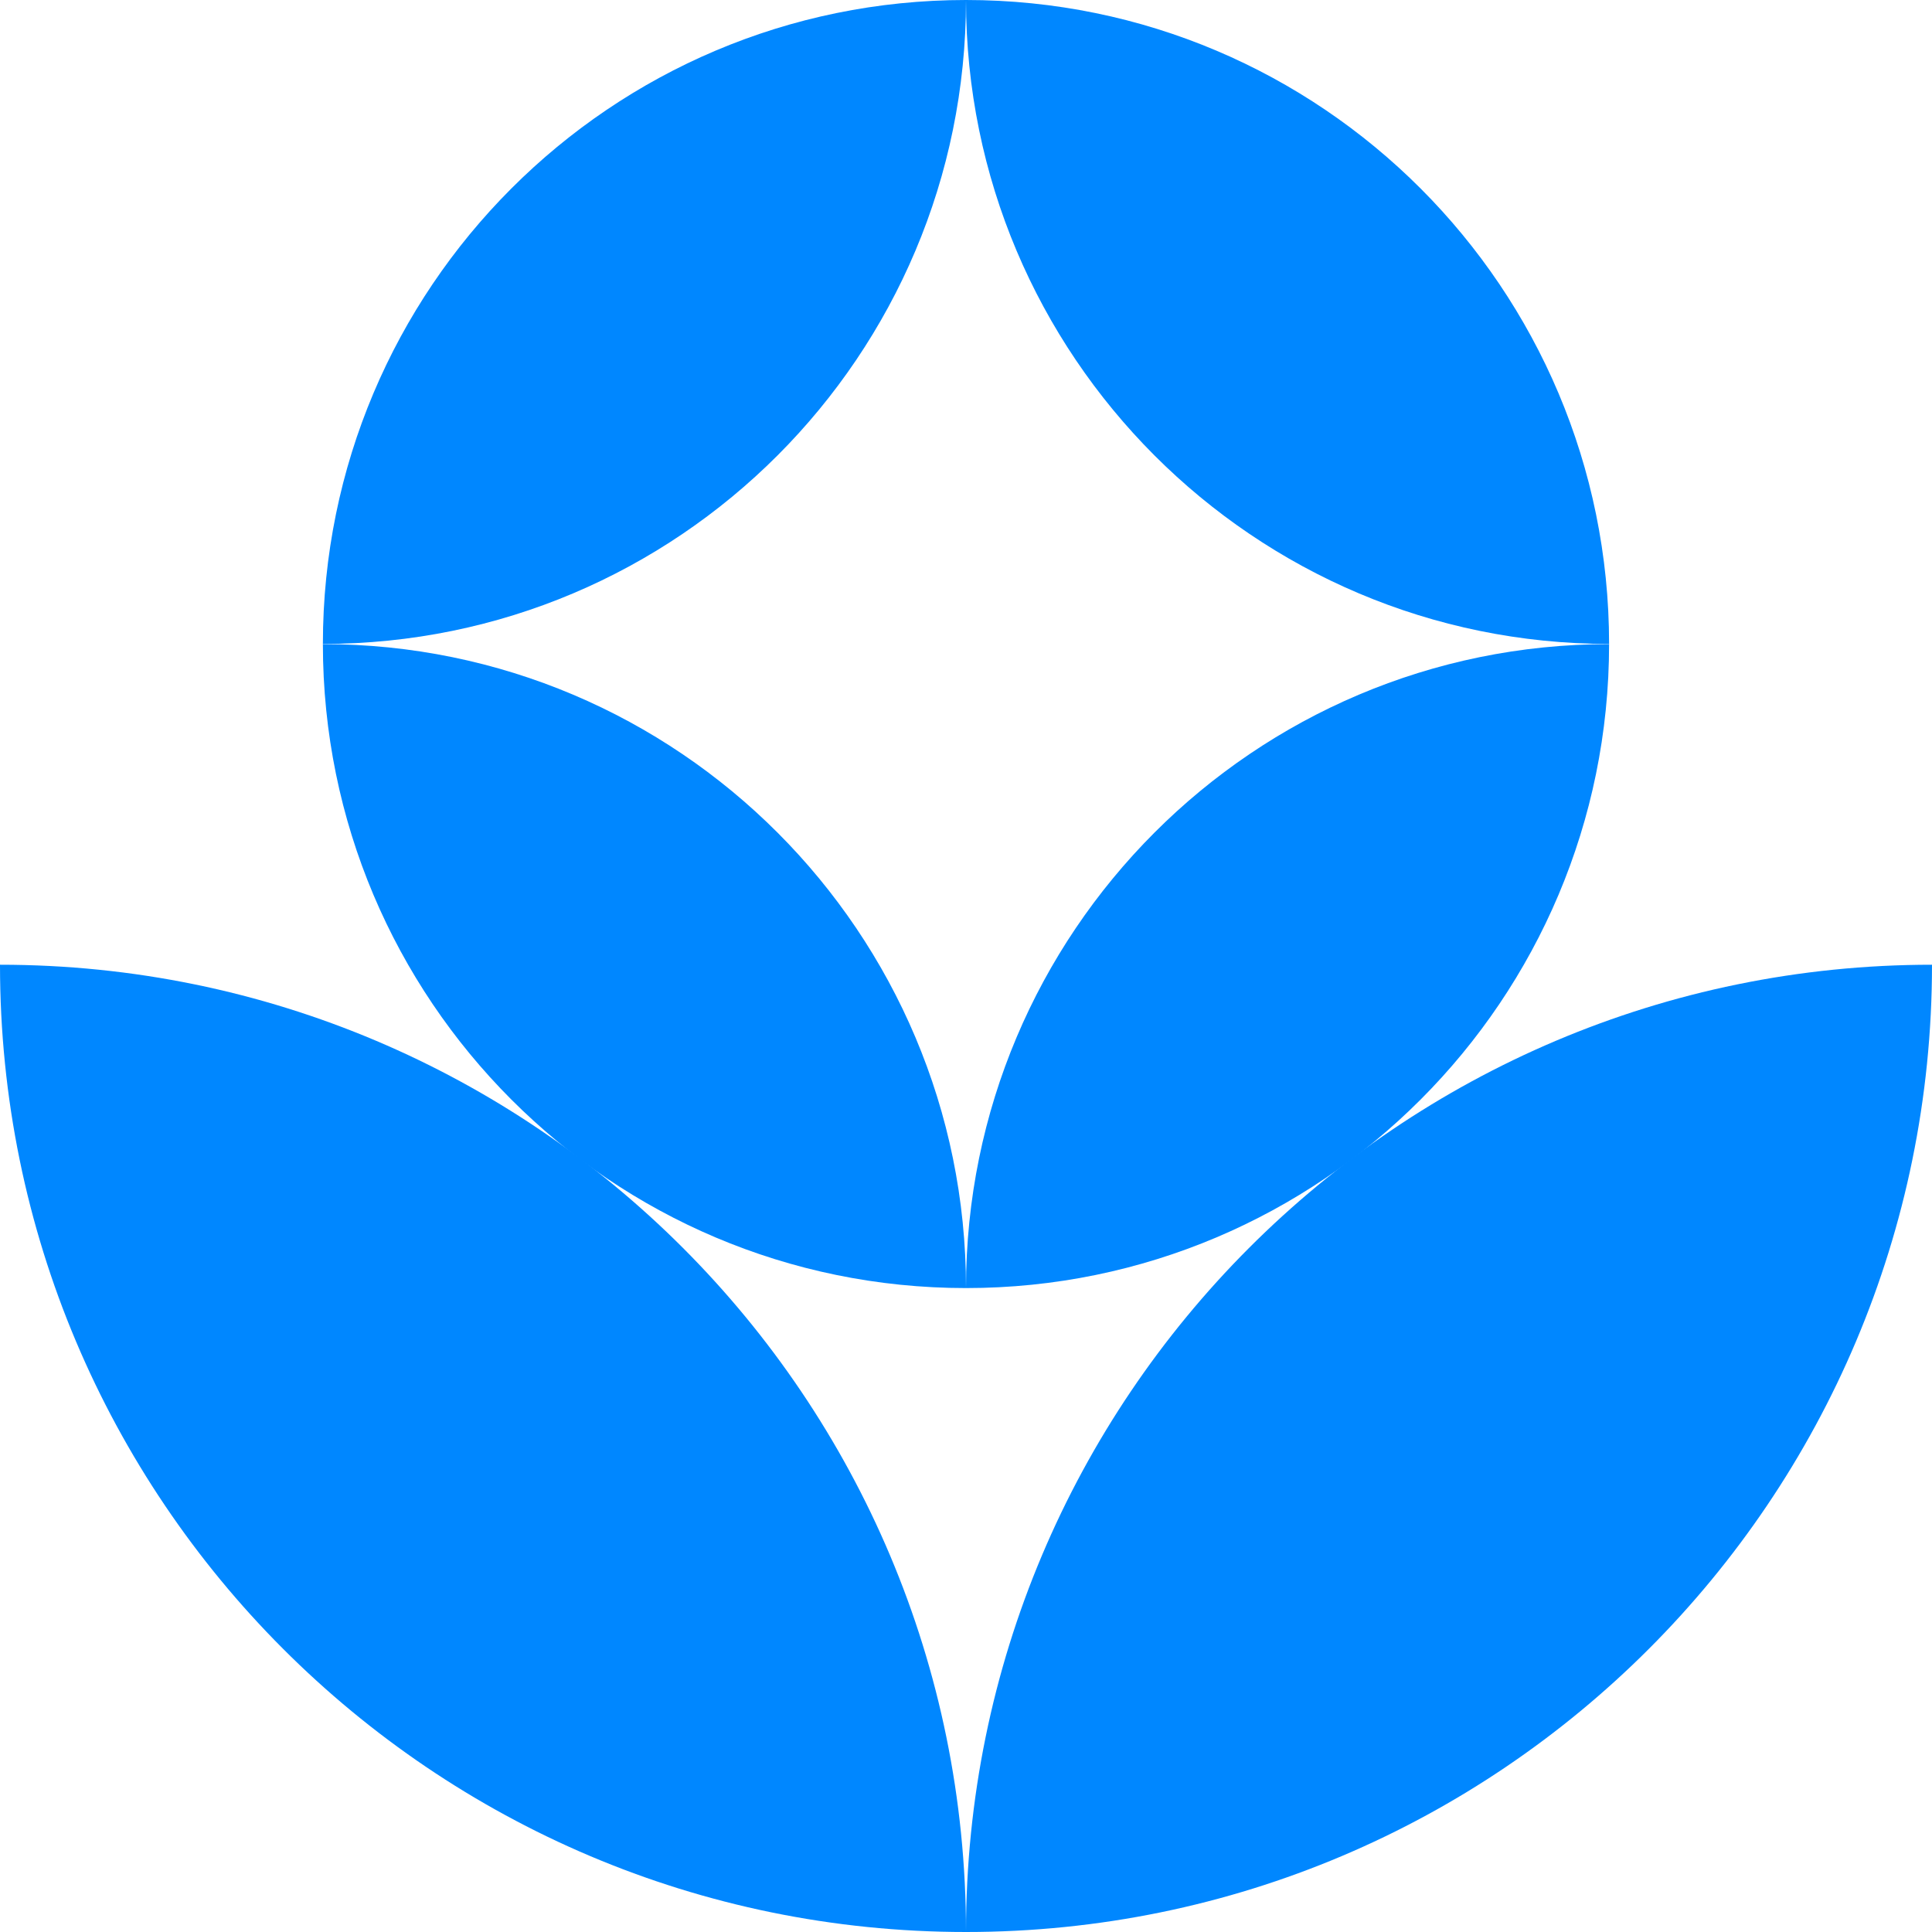
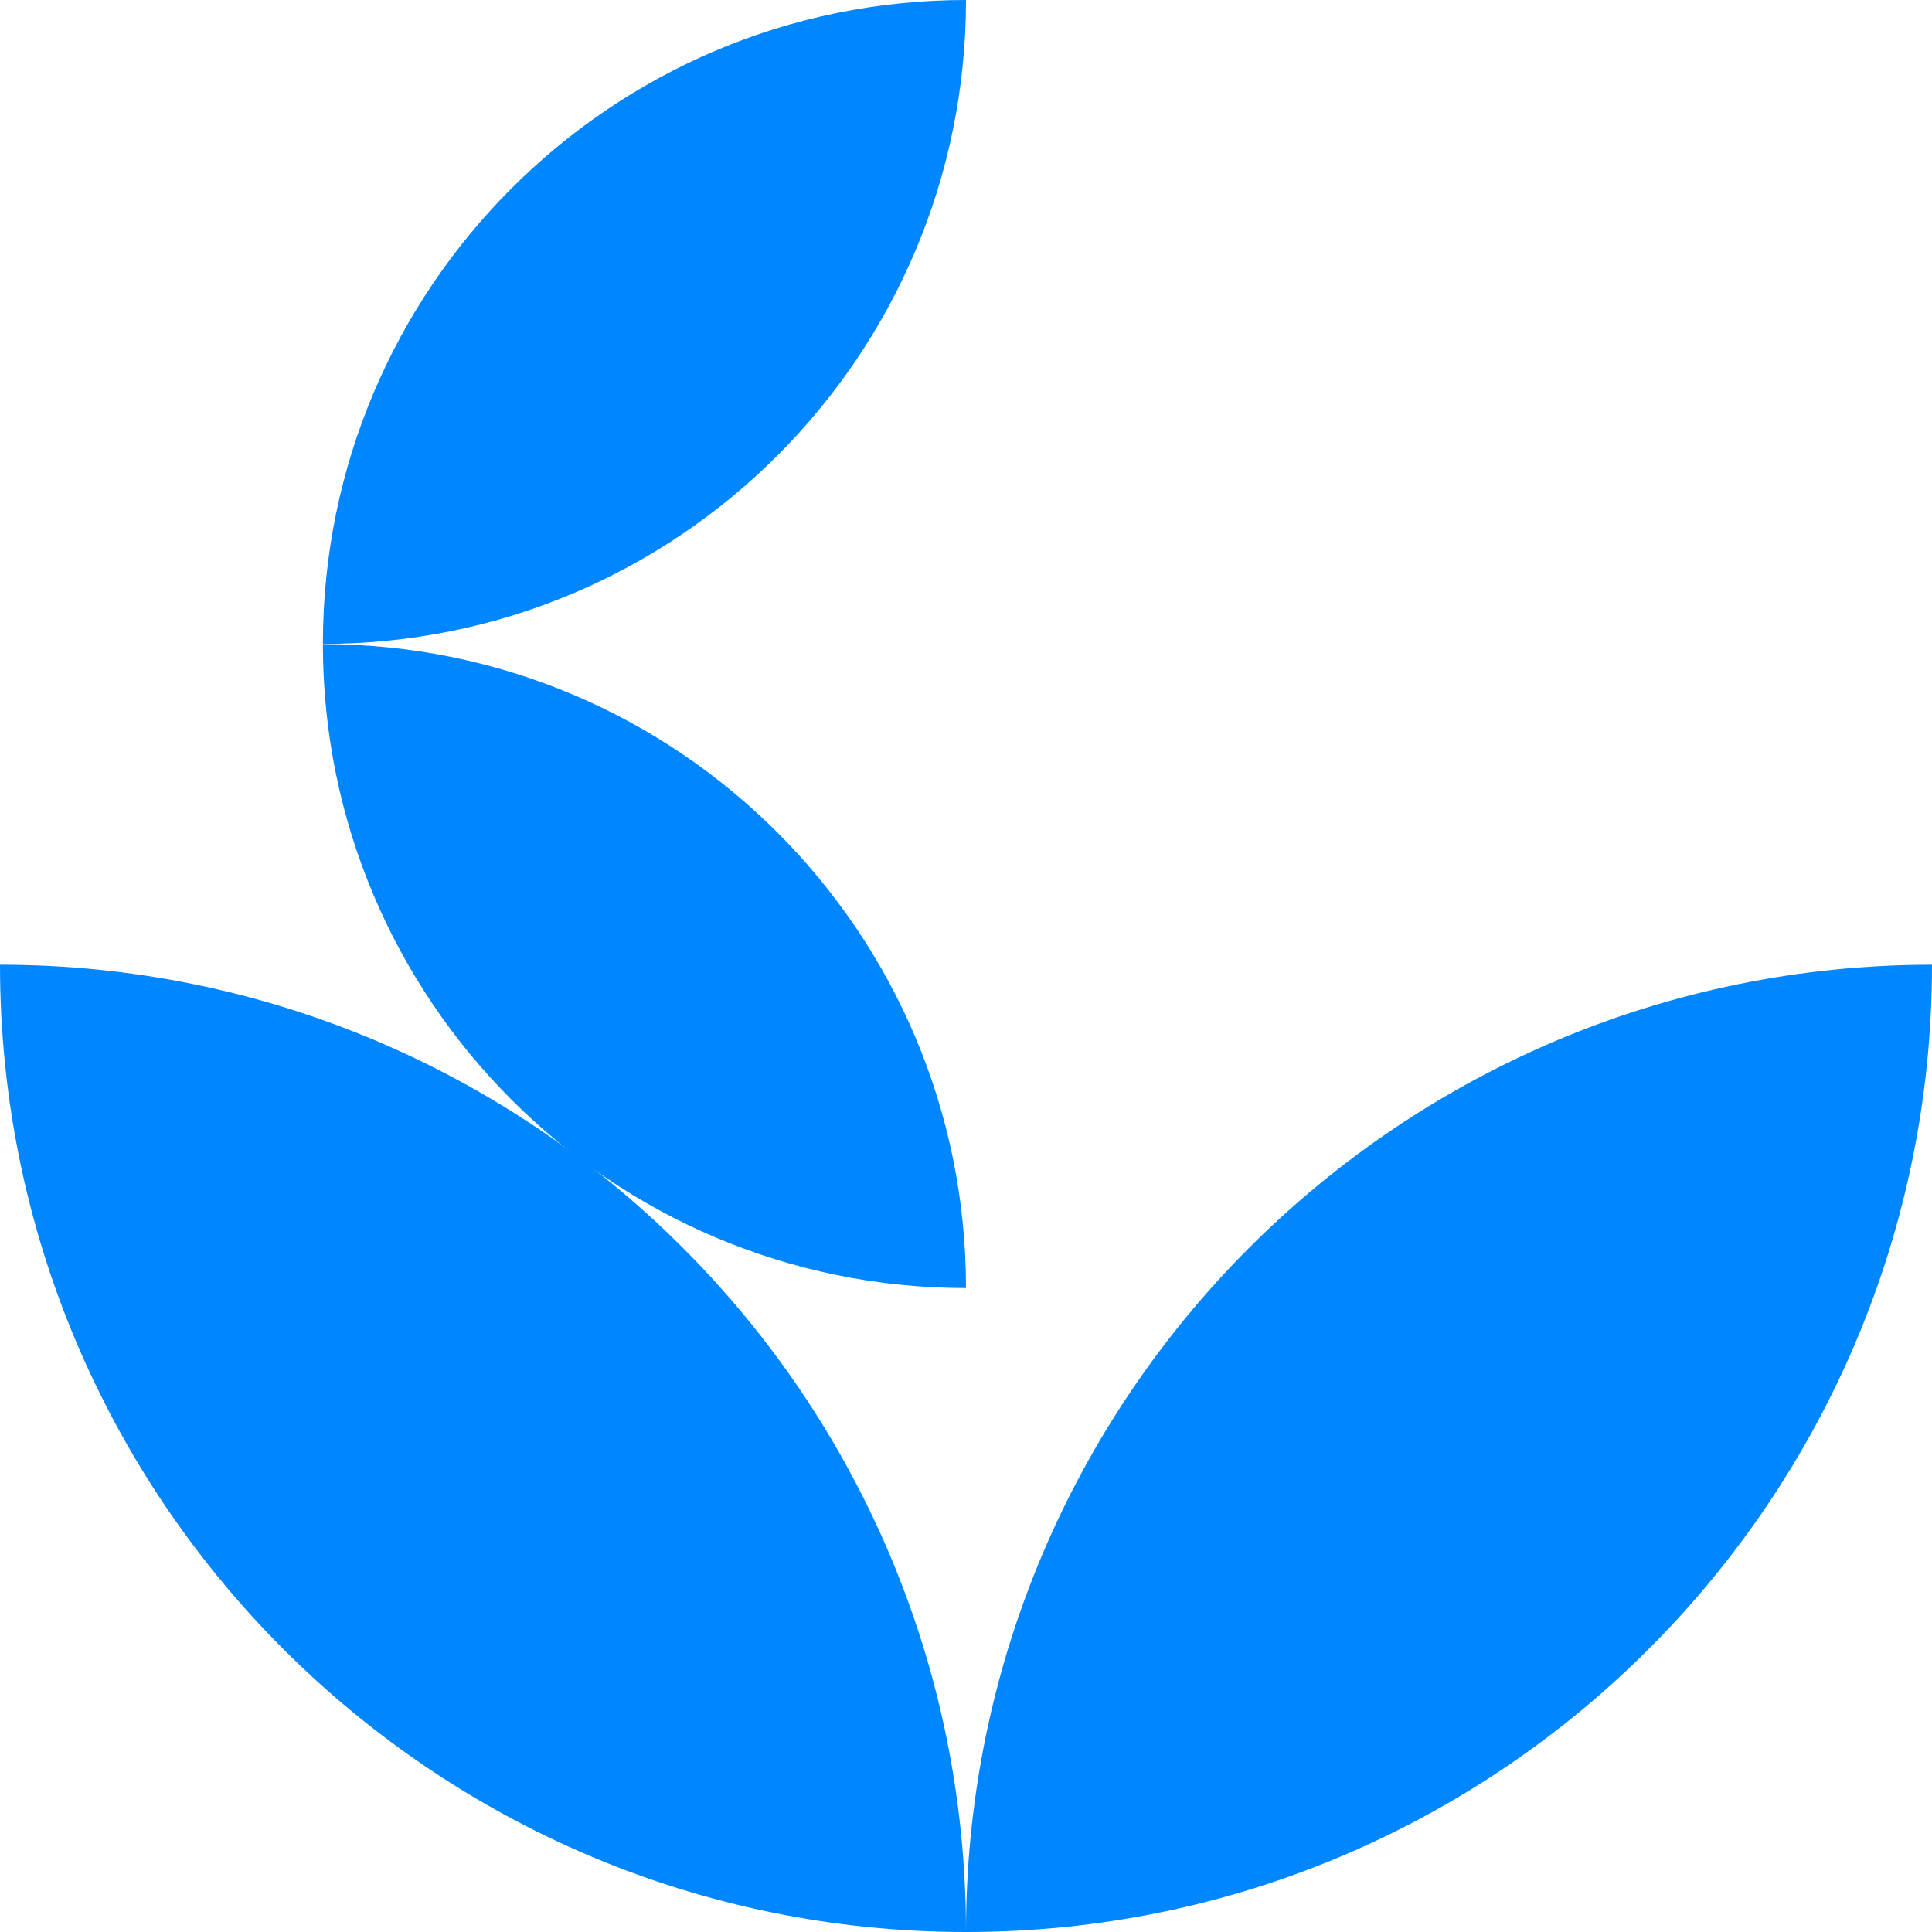
<svg xmlns="http://www.w3.org/2000/svg" width="64" height="64" viewBox="0 0 64 64" fill="none">
  <g clip-path="url(#clip0_775_5067)">
    <path d="M32 0C32 11.781 22.462 21.331 10.696 21.331C10.696 9.551 20.234 0 32 0Z" fill="#0087FF" />
    <path d="M32 42.669C20.234 42.669 10.696 33.118 10.696 21.337C22.462 21.337 32 30.888 32 42.669Z" fill="#0087FF" />
-     <path d="M32 42.669C32 30.888 41.538 21.337 53.303 21.337C53.303 33.118 43.765 42.669 32 42.669Z" fill="#0087FF" />
    <path d="M32 64C14.324 64 0 49.651 0 31.958C17.676 31.958 32 46.306 32 64Z" fill="#0087FF" />
    <path d="M32 64C32 46.306 46.324 31.958 64 31.958C64 49.657 49.67 64 32 64Z" fill="#0087FF" />
-     <path d="M32 0C43.765 0 53.303 9.551 53.303 21.331C41.538 21.331 32 11.781 32 0Z" fill="#0087FF" />
  </g>
  <defs>
    <clipPath id="clip0_775_5067">
      <rect width="64" height="64" fill="white" />
    </clipPath>
  </defs>
</svg>